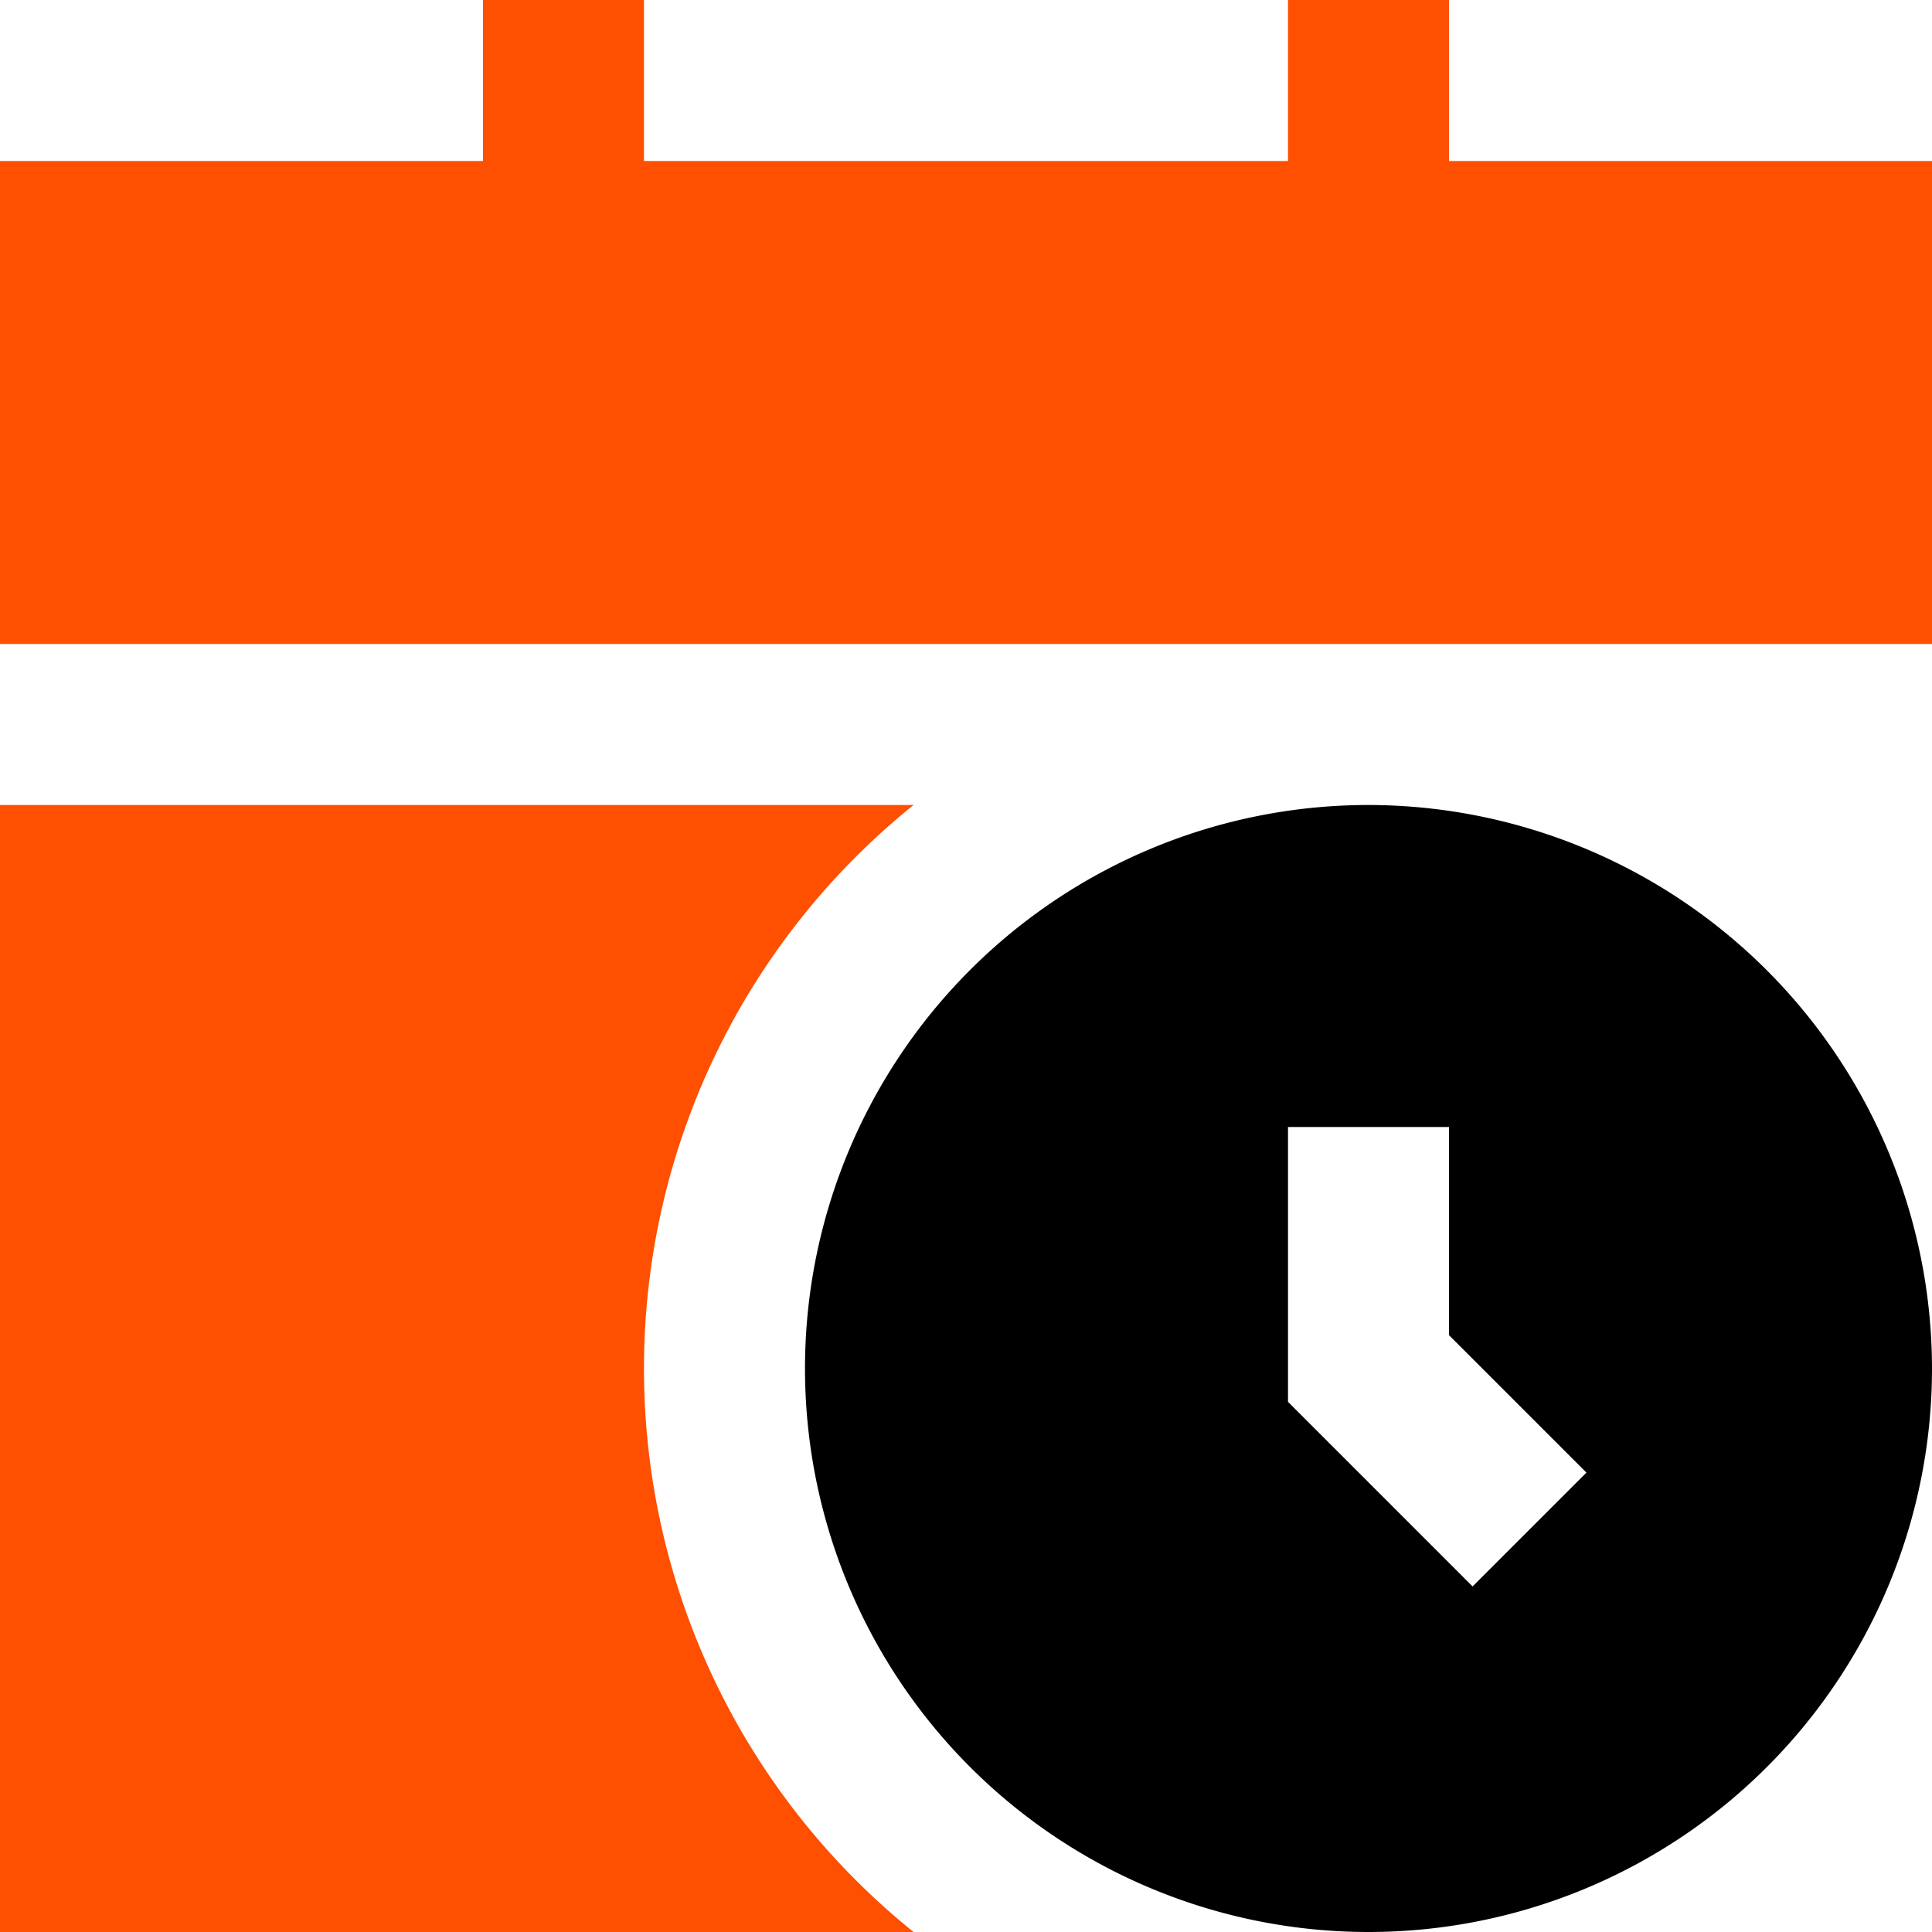
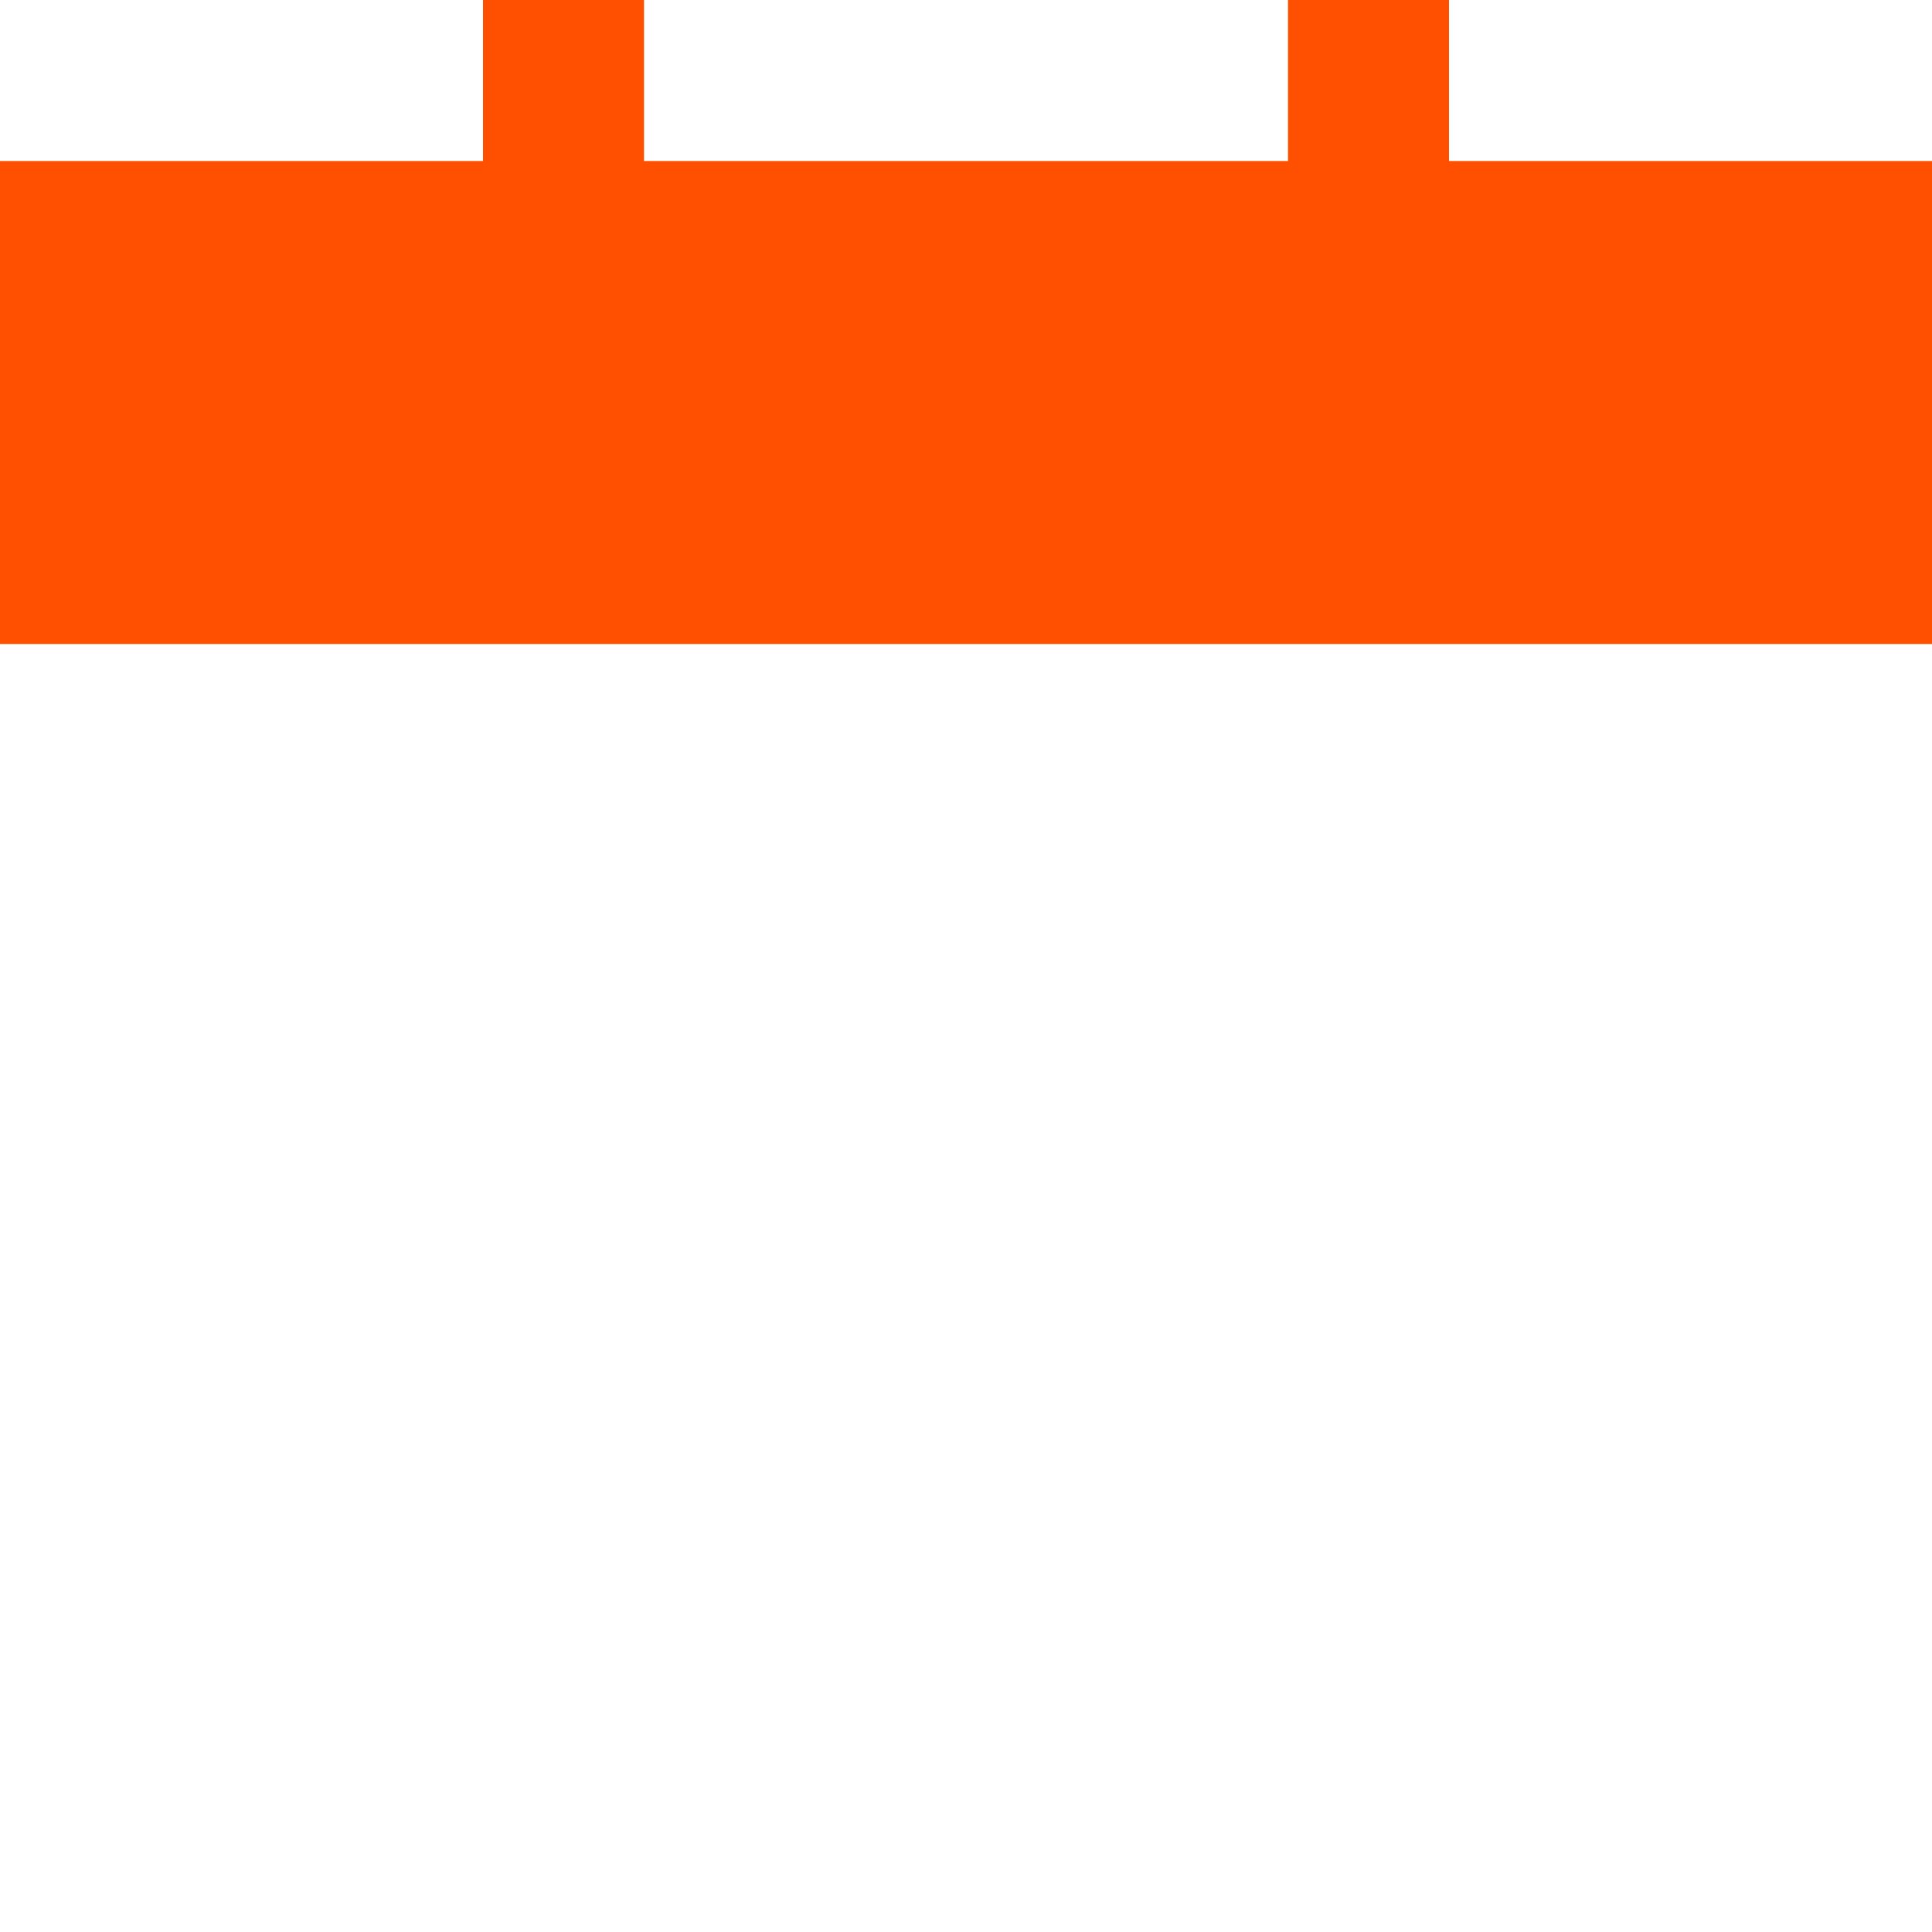
<svg xmlns="http://www.w3.org/2000/svg" id="Group_3351" data-name="Group 3351" width="24" height="24" viewBox="0 0 24 24">
  <defs>
    <clipPath id="clip-path">
-       <rect id="Rectangle_1611" data-name="Rectangle 1611" width="24" height="24" fill="none" />
-     </clipPath>
+       </clipPath>
  </defs>
  <path id="Path_4206" data-name="Path 4206" d="M16,0V2H8V0H6V2H0V8H24V2H18V0Z" transform="translate(0 0)" fill="#fe5000" />
  <g id="Group_3350" data-name="Group 3350" transform="translate(0 0)">
    <g id="Group_3349" data-name="Group 3349" clip-path="url(#clip-path)">
      <path id="Path_4207" data-name="Path 4207" d="M17,10a7,7,0,1,0,7,7,7.008,7.008,0,0,0-7-7m2.707,8.293h0l-1.414,1.414L16,17.414V14h2v2.586Z" />
      <path id="Path_4208" data-name="Path 4208" d="M8,17a8.98,8.98,0,0,1,3.349-7H0V24H11.349A8.98,8.98,0,0,1,8,17Z" fill="#fe5000" />
    </g>
  </g>
</svg>